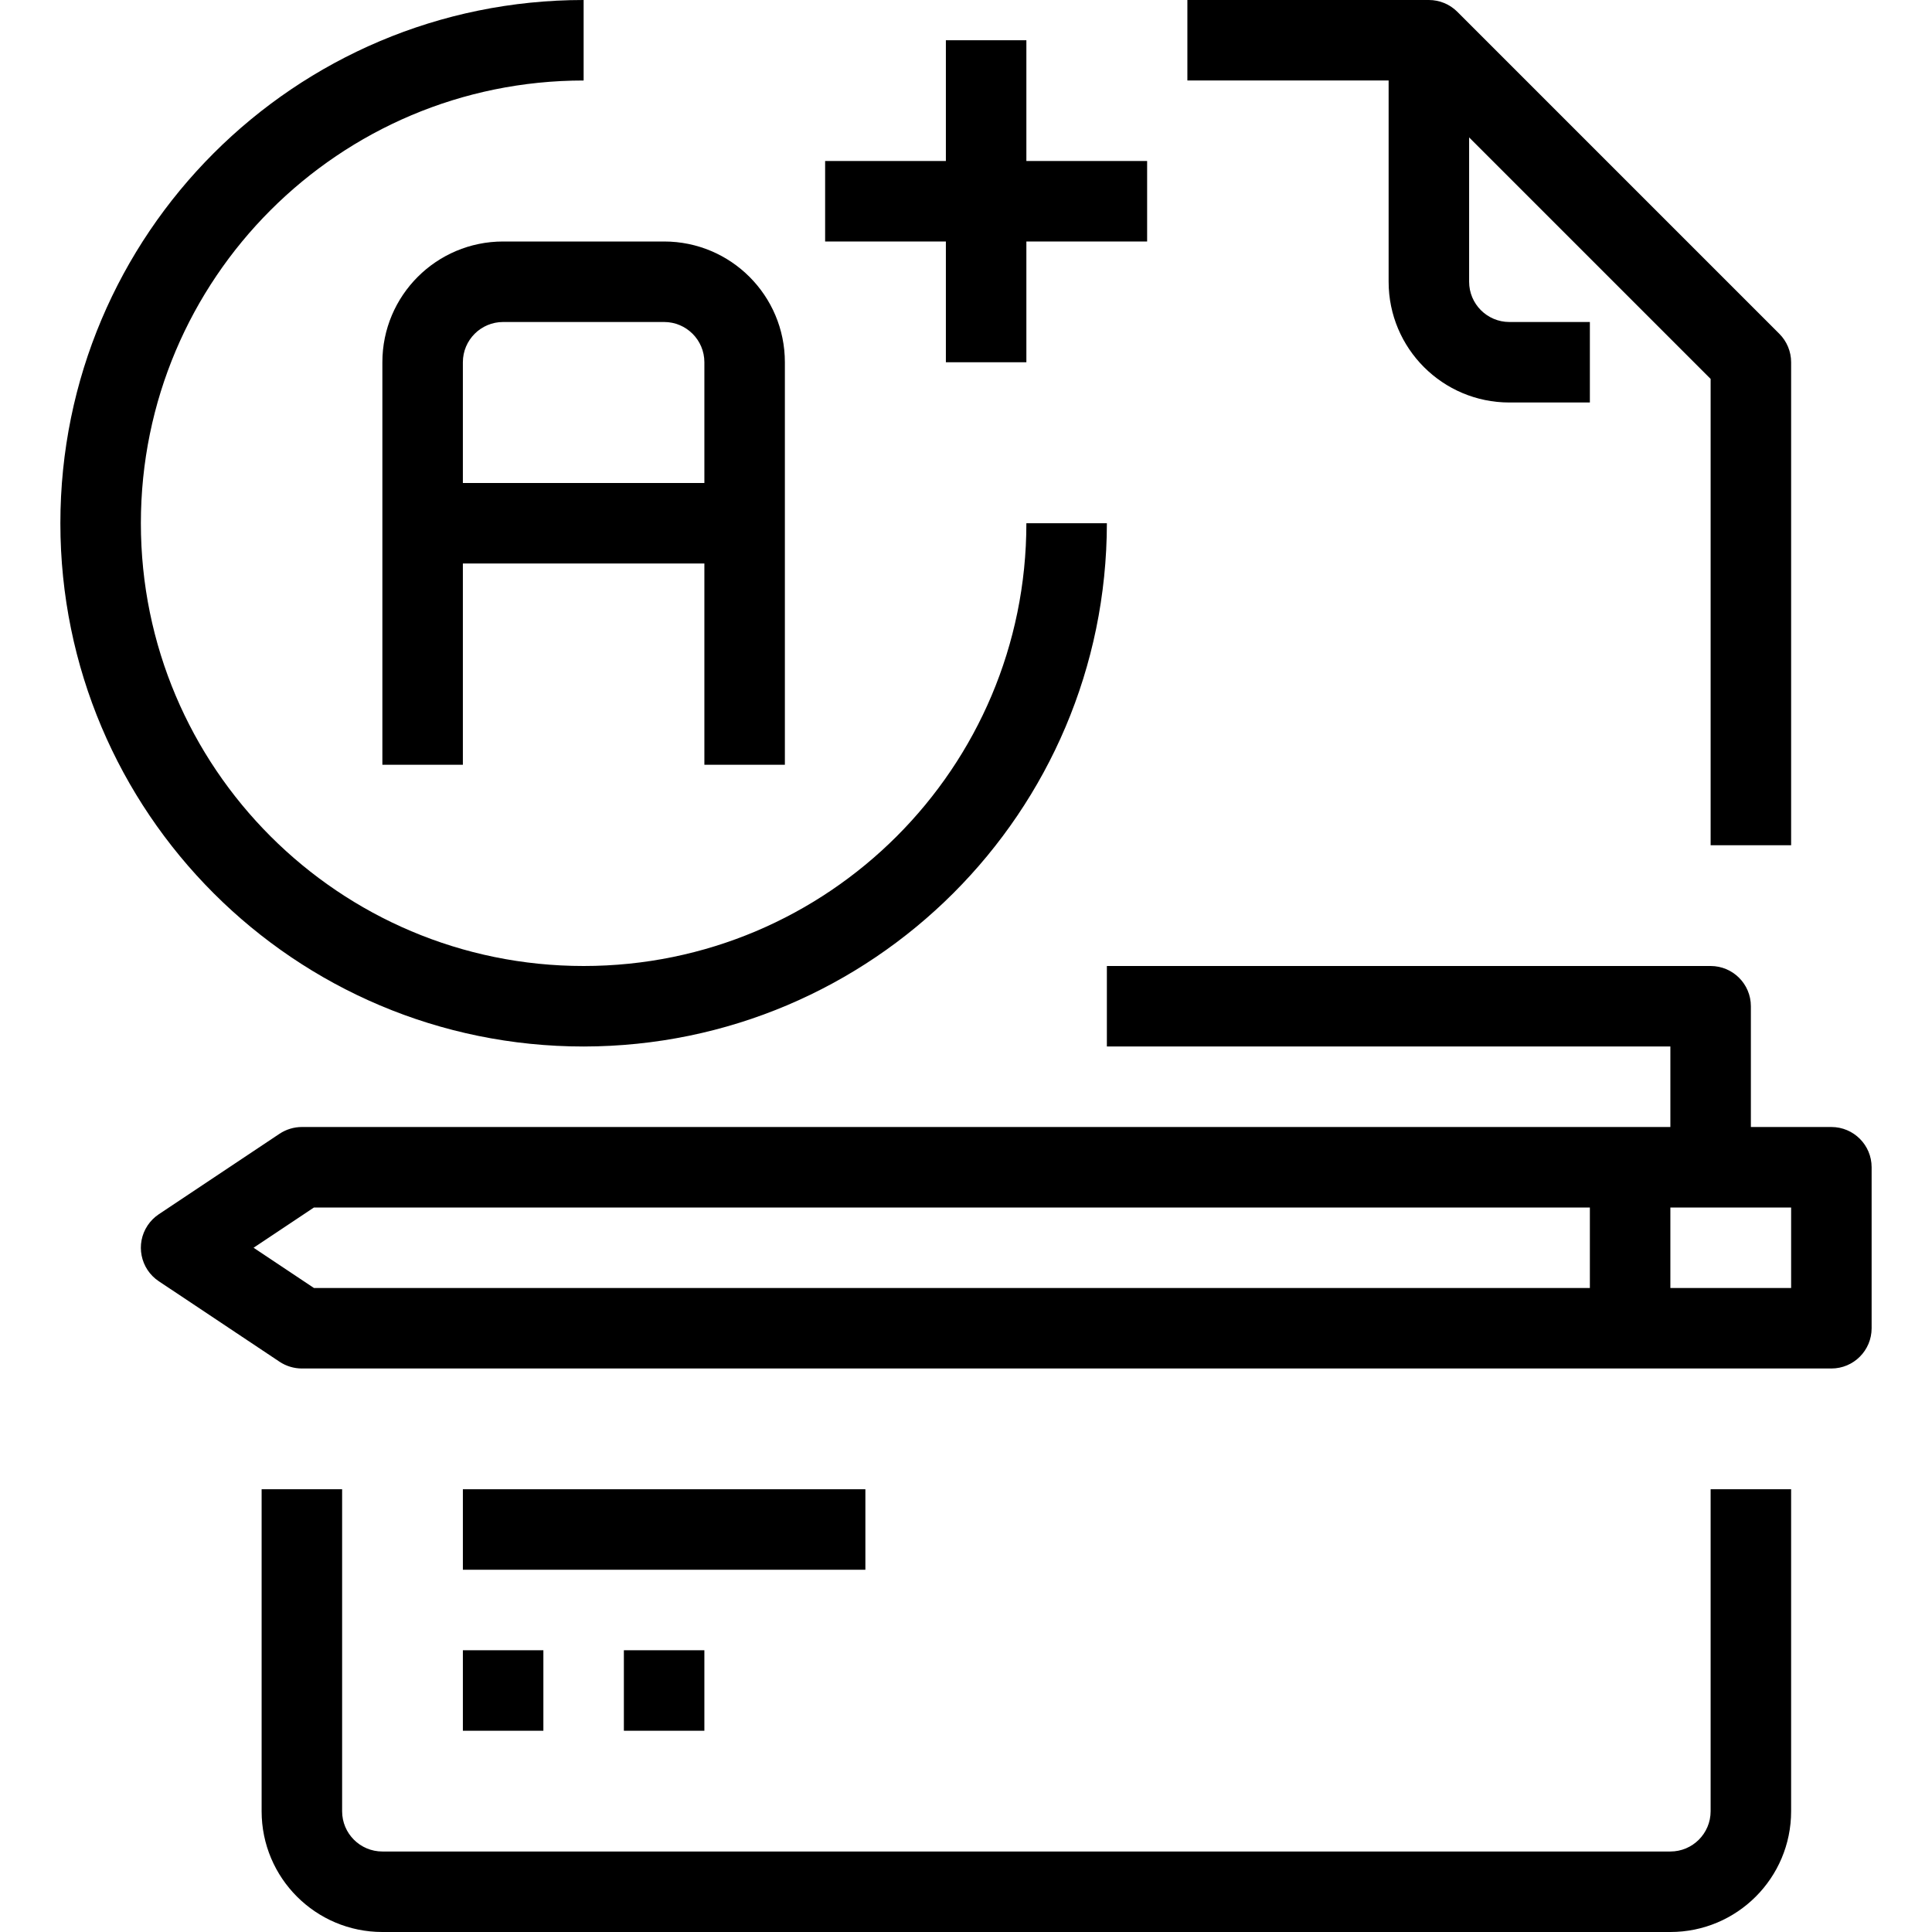
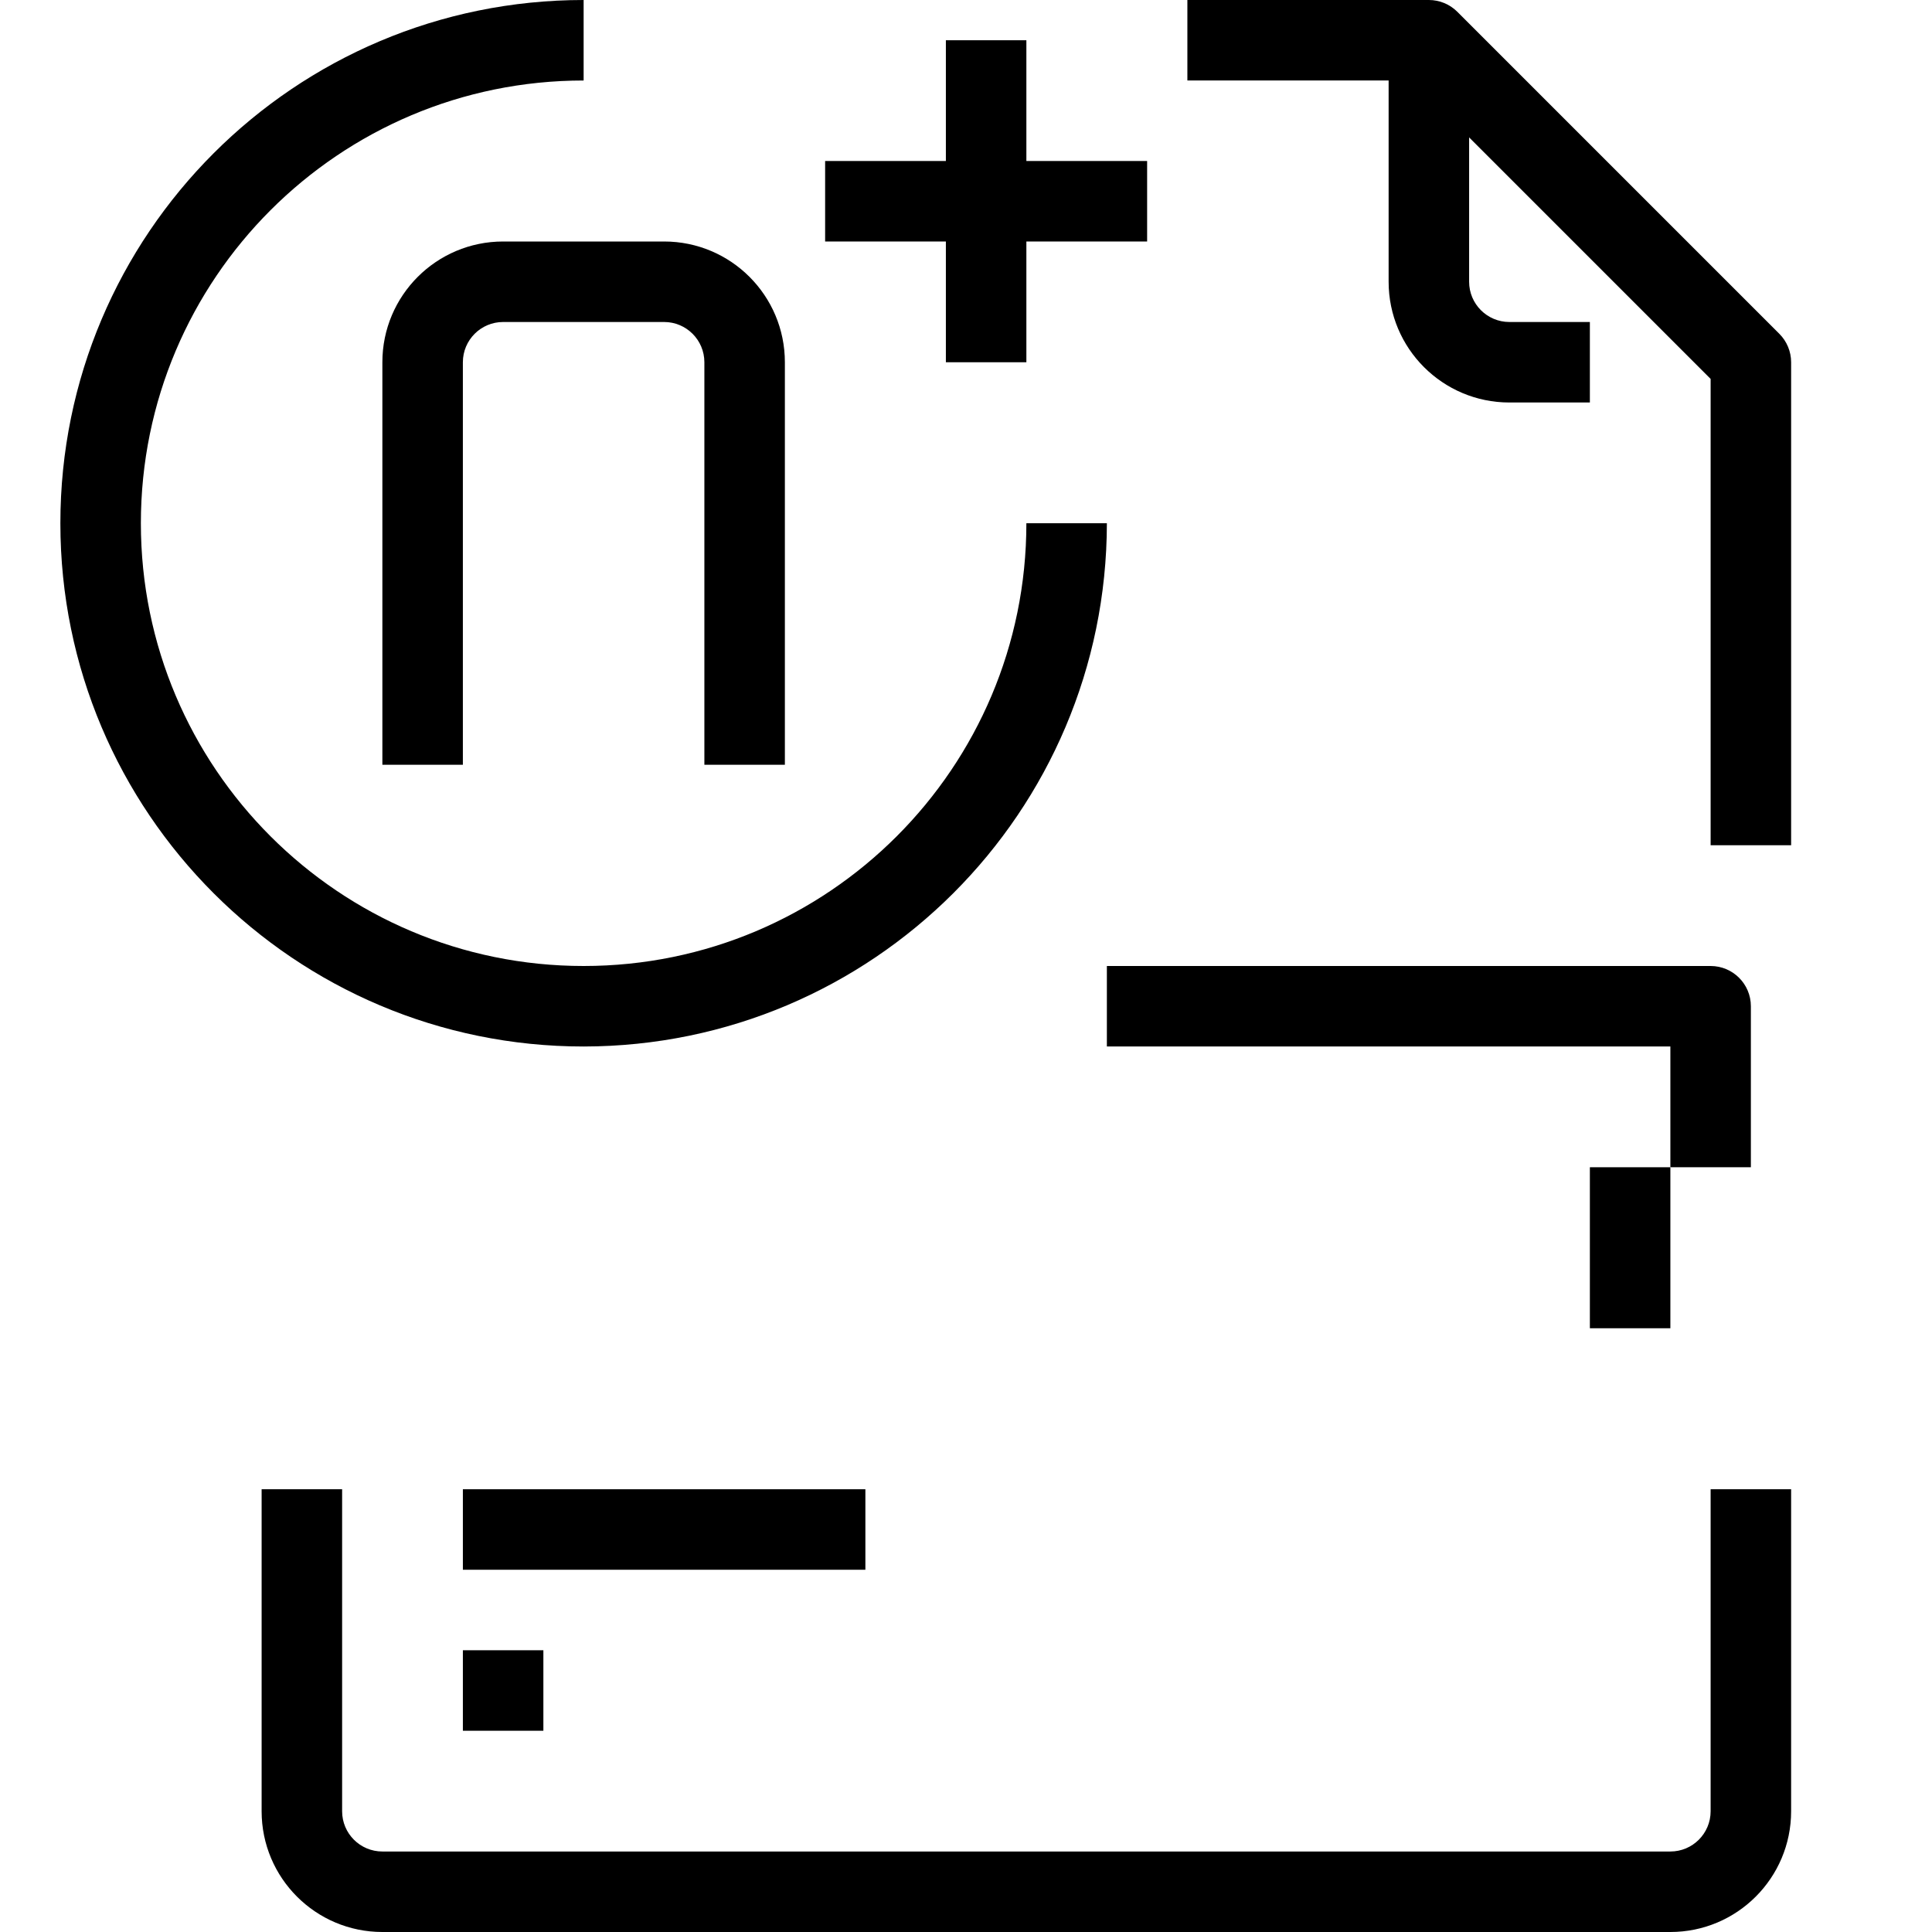
<svg xmlns="http://www.w3.org/2000/svg" version="1.1" id="Capa_1" x="0px" y="0px" viewBox="0 0 512 512" style="enable-background:new 0 0 512 512;" xml:space="preserve">
  <g>
    <g>
      <path d="M453.333,394.667V480c0,5.891-4.776,10.667-10.667,10.667H101.333c-5.891,0-10.667-4.776-10.667-10.667v-85.333H69.333    V480c0,17.673,14.327,32,32,32h341.333c17.673,0,32-14.327,32-32v-85.333H453.333z" />
    </g>
  </g>
  <g>
    <g>
      <path d="M471.541,88.459L386.208,3.125c-2-2-4.713-3.125-7.541-3.125h-64v21.333h59.584l79.083,79.083V224h21.333V96    C474.666,93.171,473.542,90.459,471.541,88.459z" />
    </g>
  </g>
  <g>
    <g>
      <path d="M400,85.333c-5.891,0-10.667-4.776-10.667-10.667v-64H368v64c0,17.673,14.327,32,32,32h21.333V85.333H400z" />
    </g>
  </g>
  <g>
    <g>
      <path d="M272,138.667C272,203.468,219.468,256,154.667,256S37.333,203.468,37.333,138.667S89.865,21.333,154.667,21.333V0    C78.083,0,16,62.083,16,138.667s62.083,138.667,138.667,138.667c76.547-0.088,138.578-62.12,138.667-138.667H272z" />
    </g>
  </g>
  <g>
    <g>
      <rect x="421.333" y="309.333" width="21.333" height="42.667" />
    </g>
  </g>
  <g>
    <g>
-       <path d="M485.333,298.667H80c-2.106,0.003-4.165,0.627-5.92,1.792l-32,21.333c-1.171,0.781-2.176,1.786-2.957,2.957    c-3.268,4.901-1.944,11.524,2.957,14.792l32,21.333c1.755,1.165,3.814,1.789,5.92,1.792h405.333    c5.891,0,10.667-4.776,10.667-10.667v-42.667C496,303.442,491.224,298.667,485.333,298.667z M474.667,341.333H83.2l-16-10.667    L83.2,320h391.467V341.333z" />
-     </g>
+       </g>
  </g>
  <g>
    <g>
      <path d="M453.333,256h-160v21.333h149.333v32H464v-42.667C464,260.776,459.224,256,453.333,256z" />
    </g>
  </g>
  <g>
    <g>
      <path d="M176,64h-42.667c-17.673,0-32,14.327-32,32v106.667h21.333V96c0-5.891,4.776-10.667,10.667-10.667H176    c5.891,0,10.667,4.776,10.667,10.667v106.667H208V96C208,78.327,193.673,64,176,64z" />
    </g>
  </g>
  <g>
    <g>
-       <rect x="112" y="128" width="85.333" height="21.333" />
-     </g>
+       </g>
  </g>
  <g>
    <g>
      <rect x="122.667" y="394.667" width="106.667" height="21.333" />
    </g>
  </g>
  <g>
    <g>
      <rect x="122.667" y="437.333" width="21.333" height="21.333" />
    </g>
  </g>
  <g>
    <g>
-       <rect x="165.333" y="437.333" width="21.333" height="21.333" />
-     </g>
+       </g>
  </g>
  <g>
    <g>
      <rect x="250.667" y="10.667" width="21.333" height="85.333" />
    </g>
  </g>
  <g>
    <g>
      <rect x="218.667" y="42.667" width="85.333" height="21.333" />
    </g>
  </g>
  <g>
</g>
  <g>
</g>
  <g>
</g>
  <g>
</g>
  <g>
</g>
  <g>
</g>
  <g>
</g>
  <g>
</g>
  <g>
</g>
  <g>
</g>
  <g>
</g>
  <g>
</g>
  <g>
</g>
  <g>
</g>
  <g>
</g>
</svg>